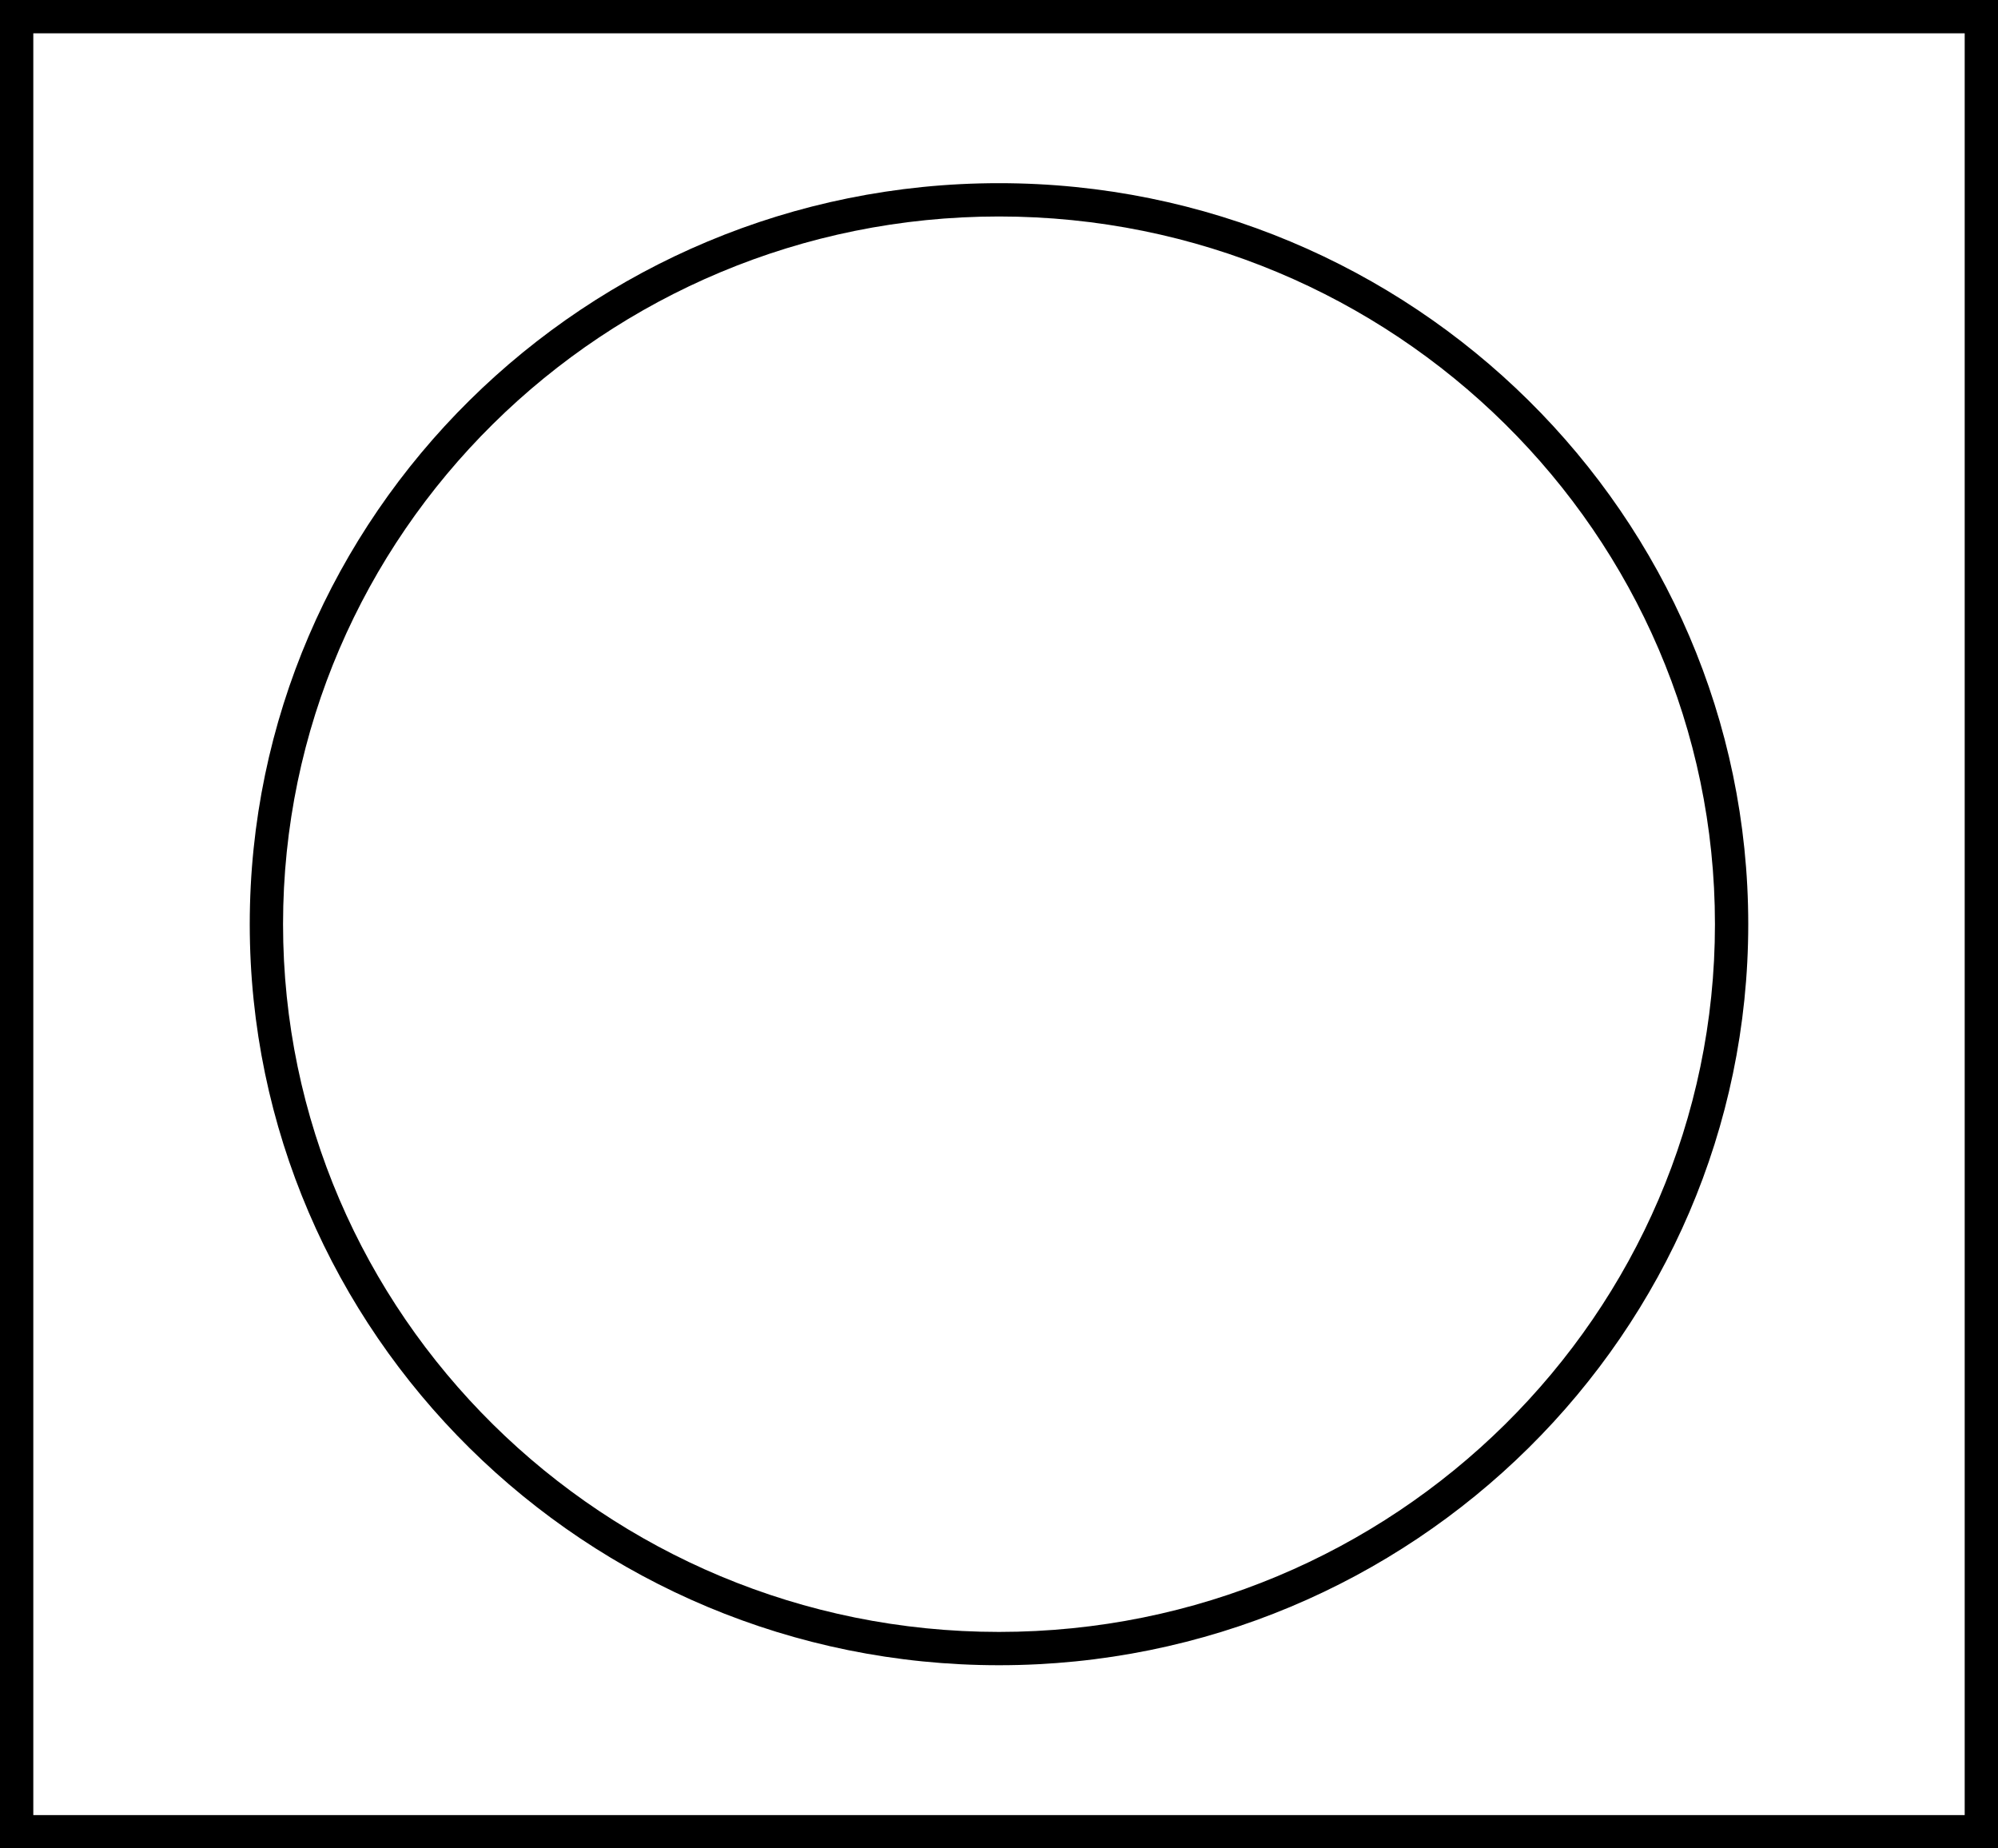
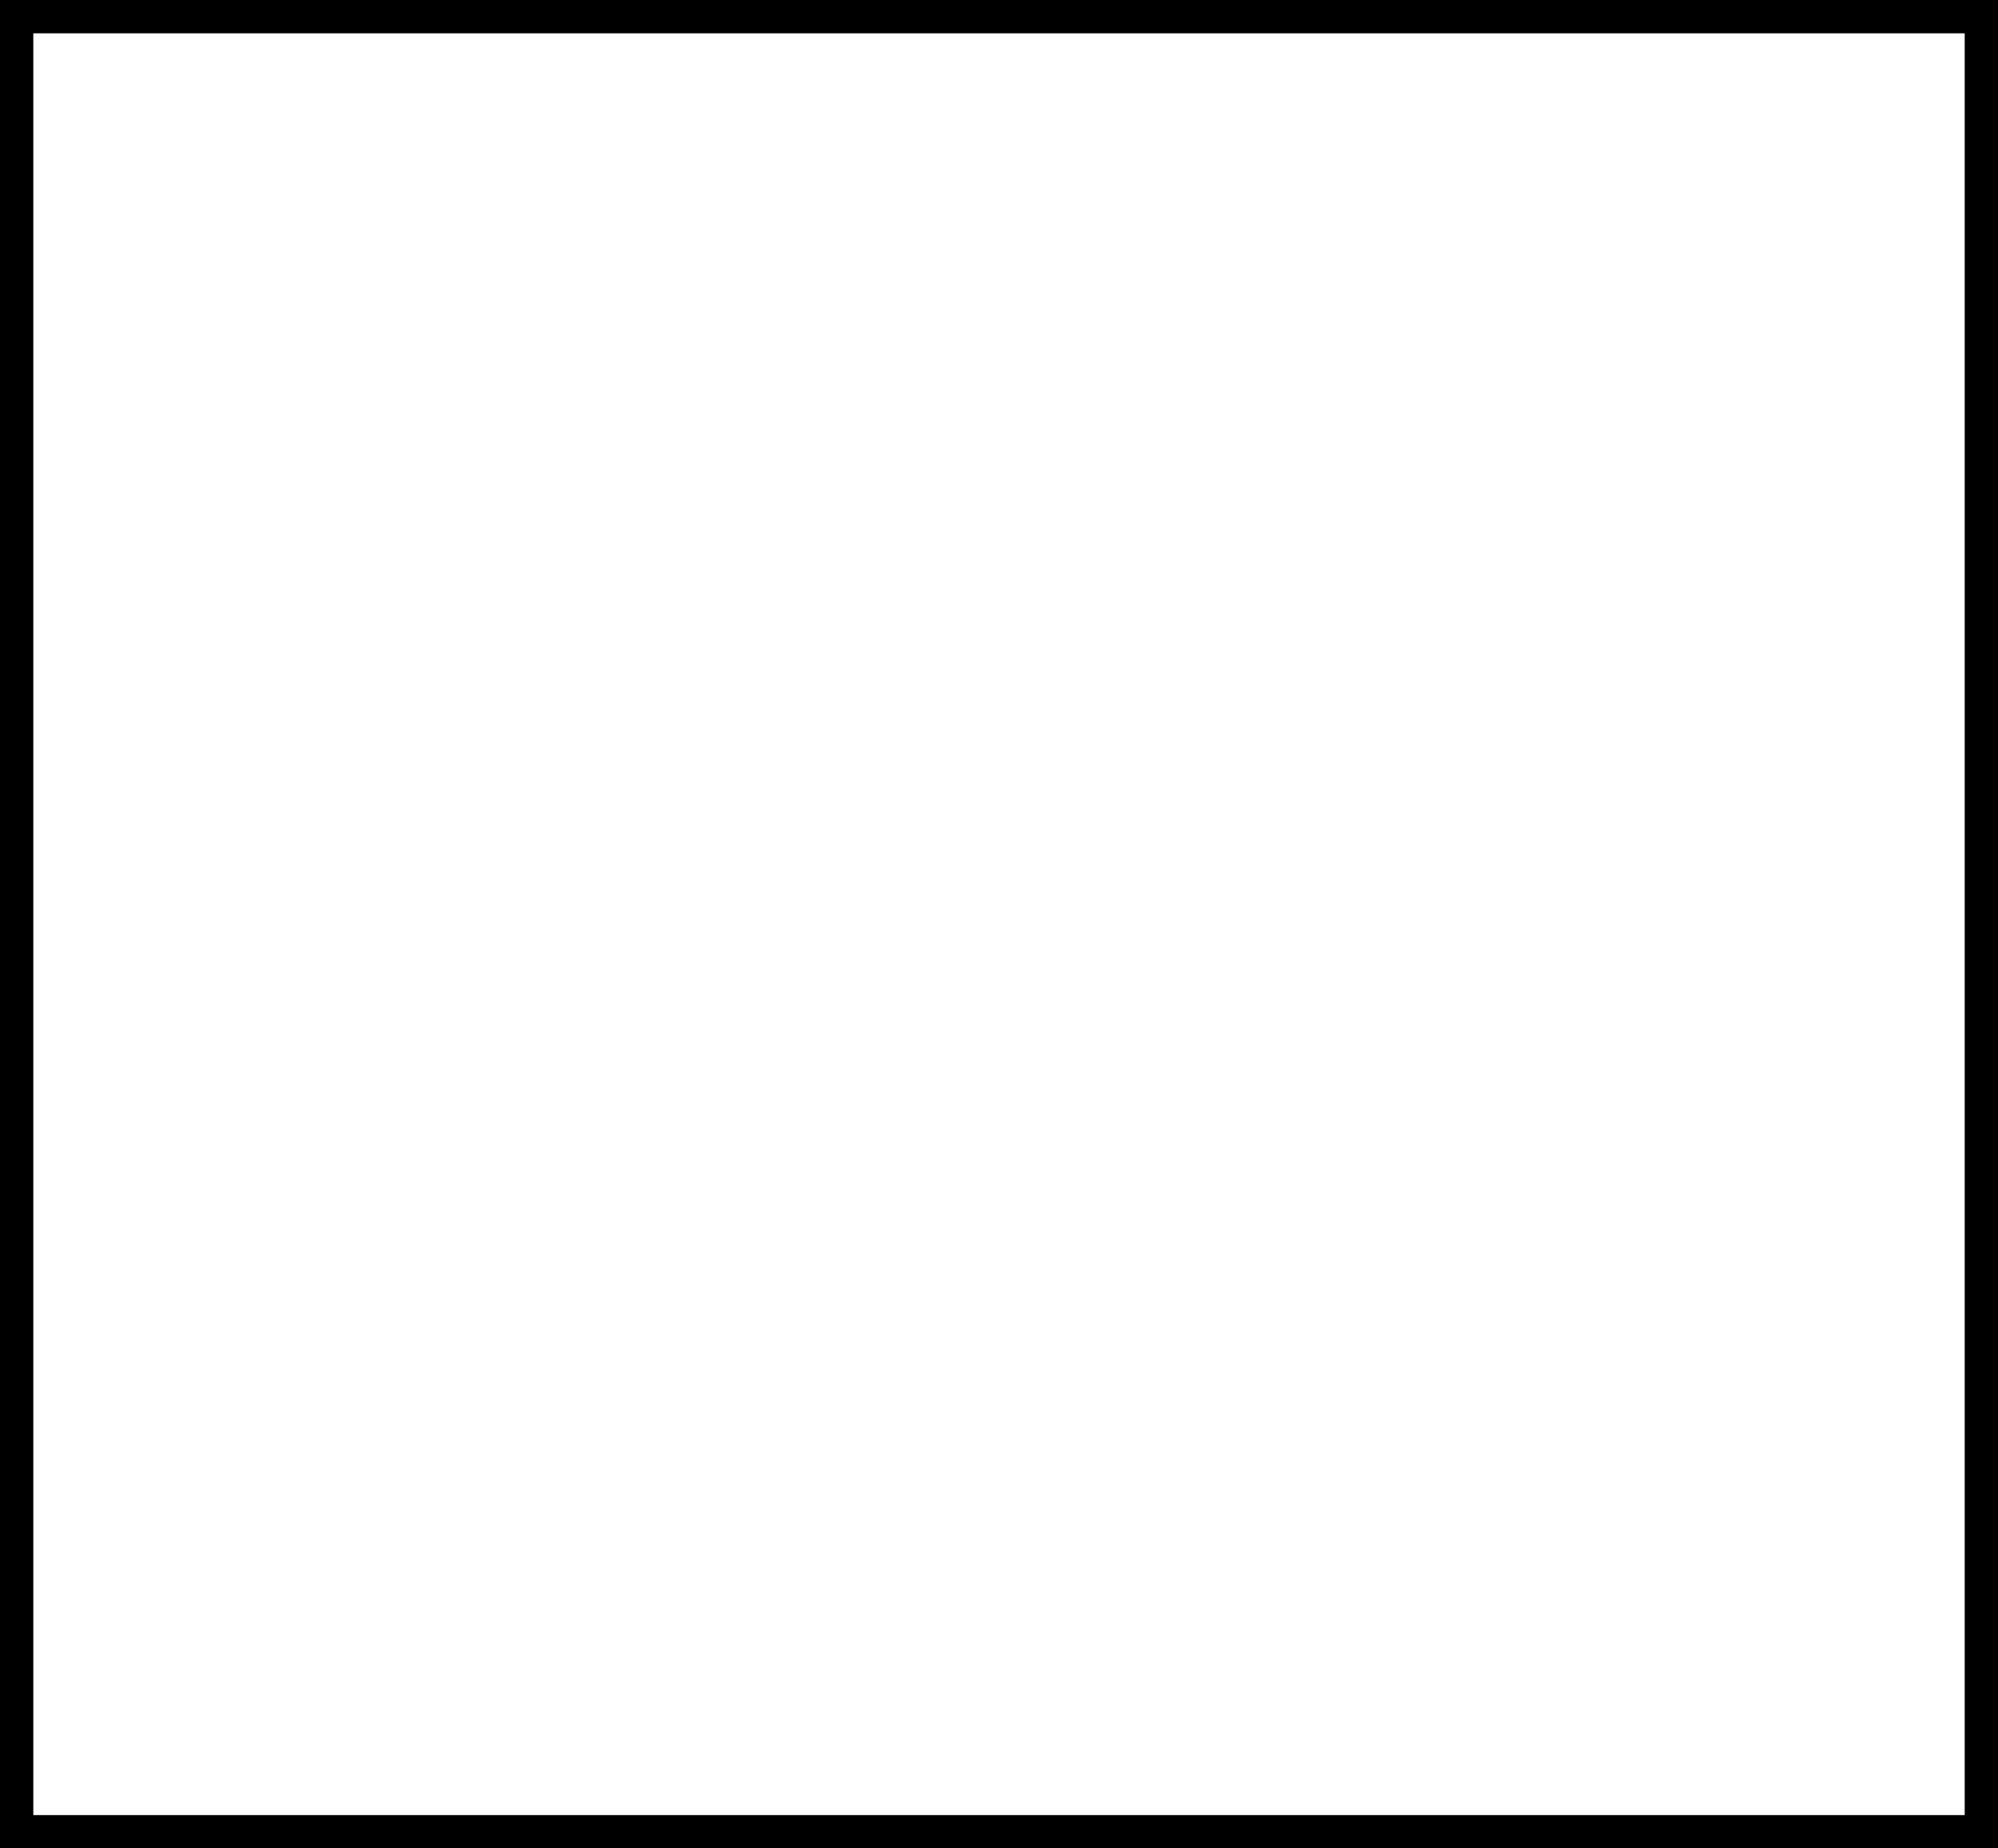
<svg xmlns="http://www.w3.org/2000/svg" id="a0150679-9a75-42e2-9d0f-1a9fdf0b08d5" data-name="Layer 1" width="120" height="111" viewBox="0 0 120 111">
  <path d="M0,0V111H120V0ZM118,109H2V2H118Z" />
-   <path d="M60,100c24.814,0,45-19.963,45-44.5S84.814,11,60,11,15,30.962,15,55.5,35.187,100,60,100Zm0-87c23.71,0,43,19.065,43,42.5S83.71,98,60,98,17,78.935,17,55.5,36.29,13,60,13Z" />
</svg>